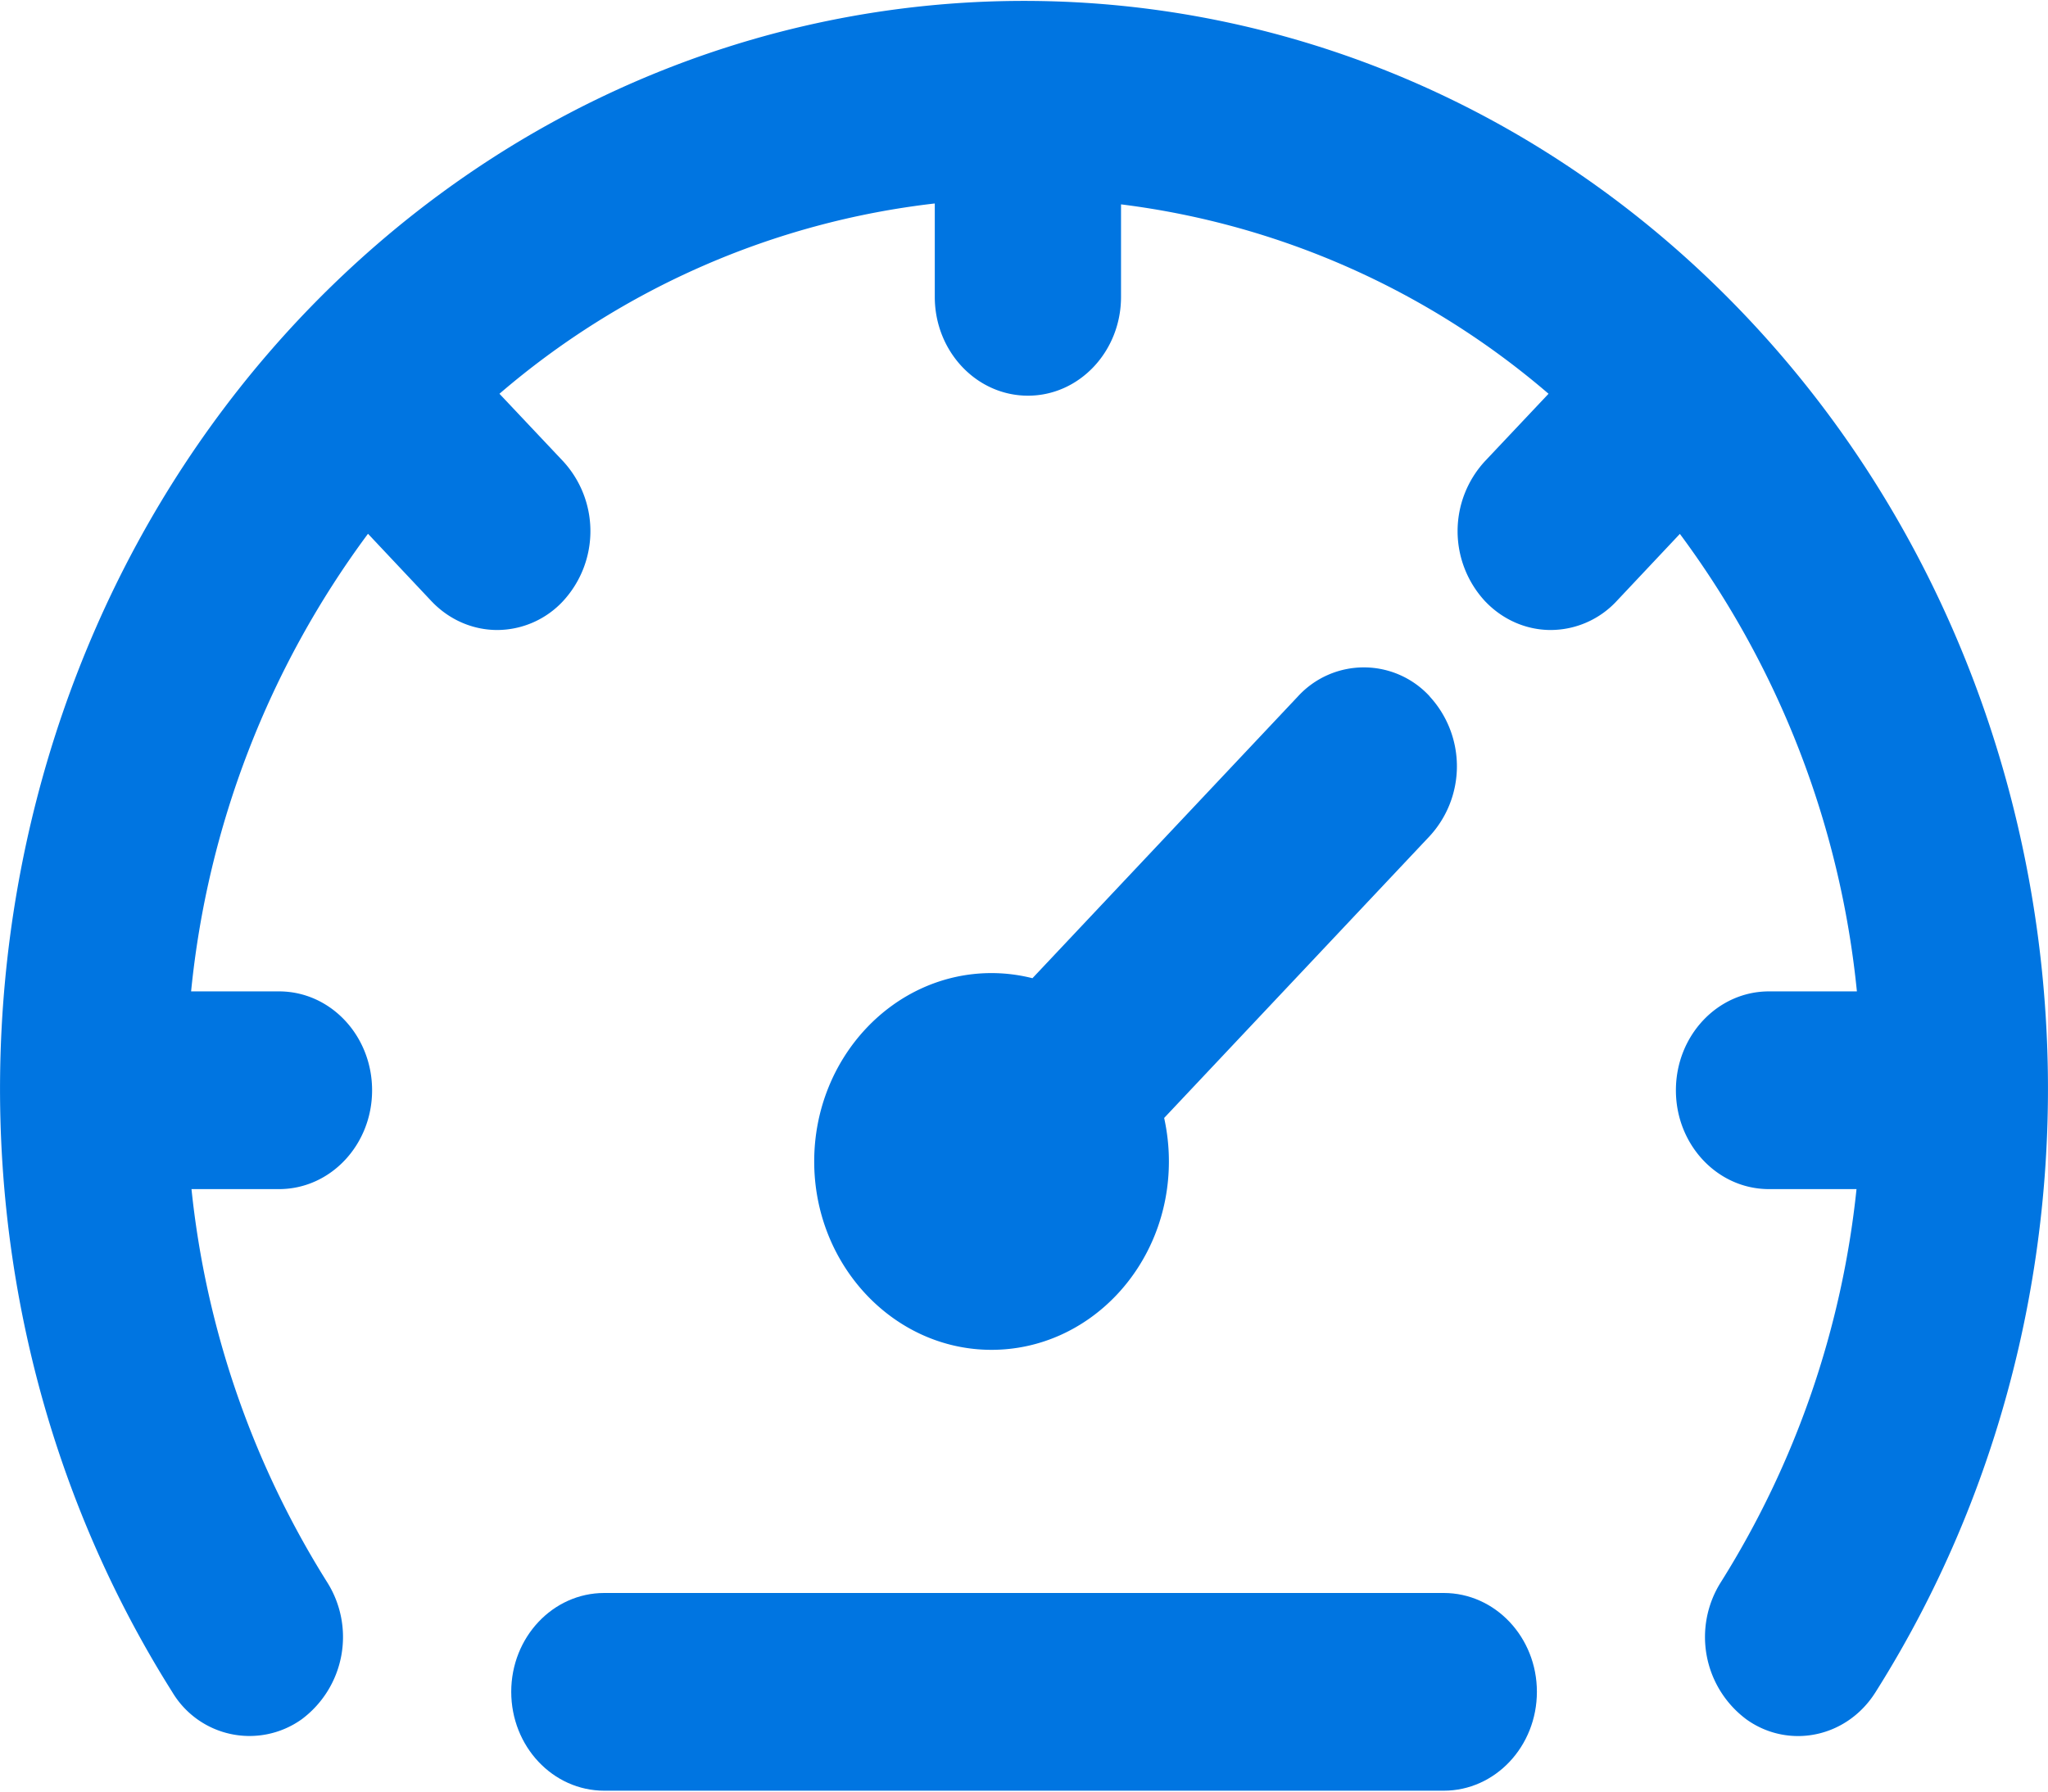
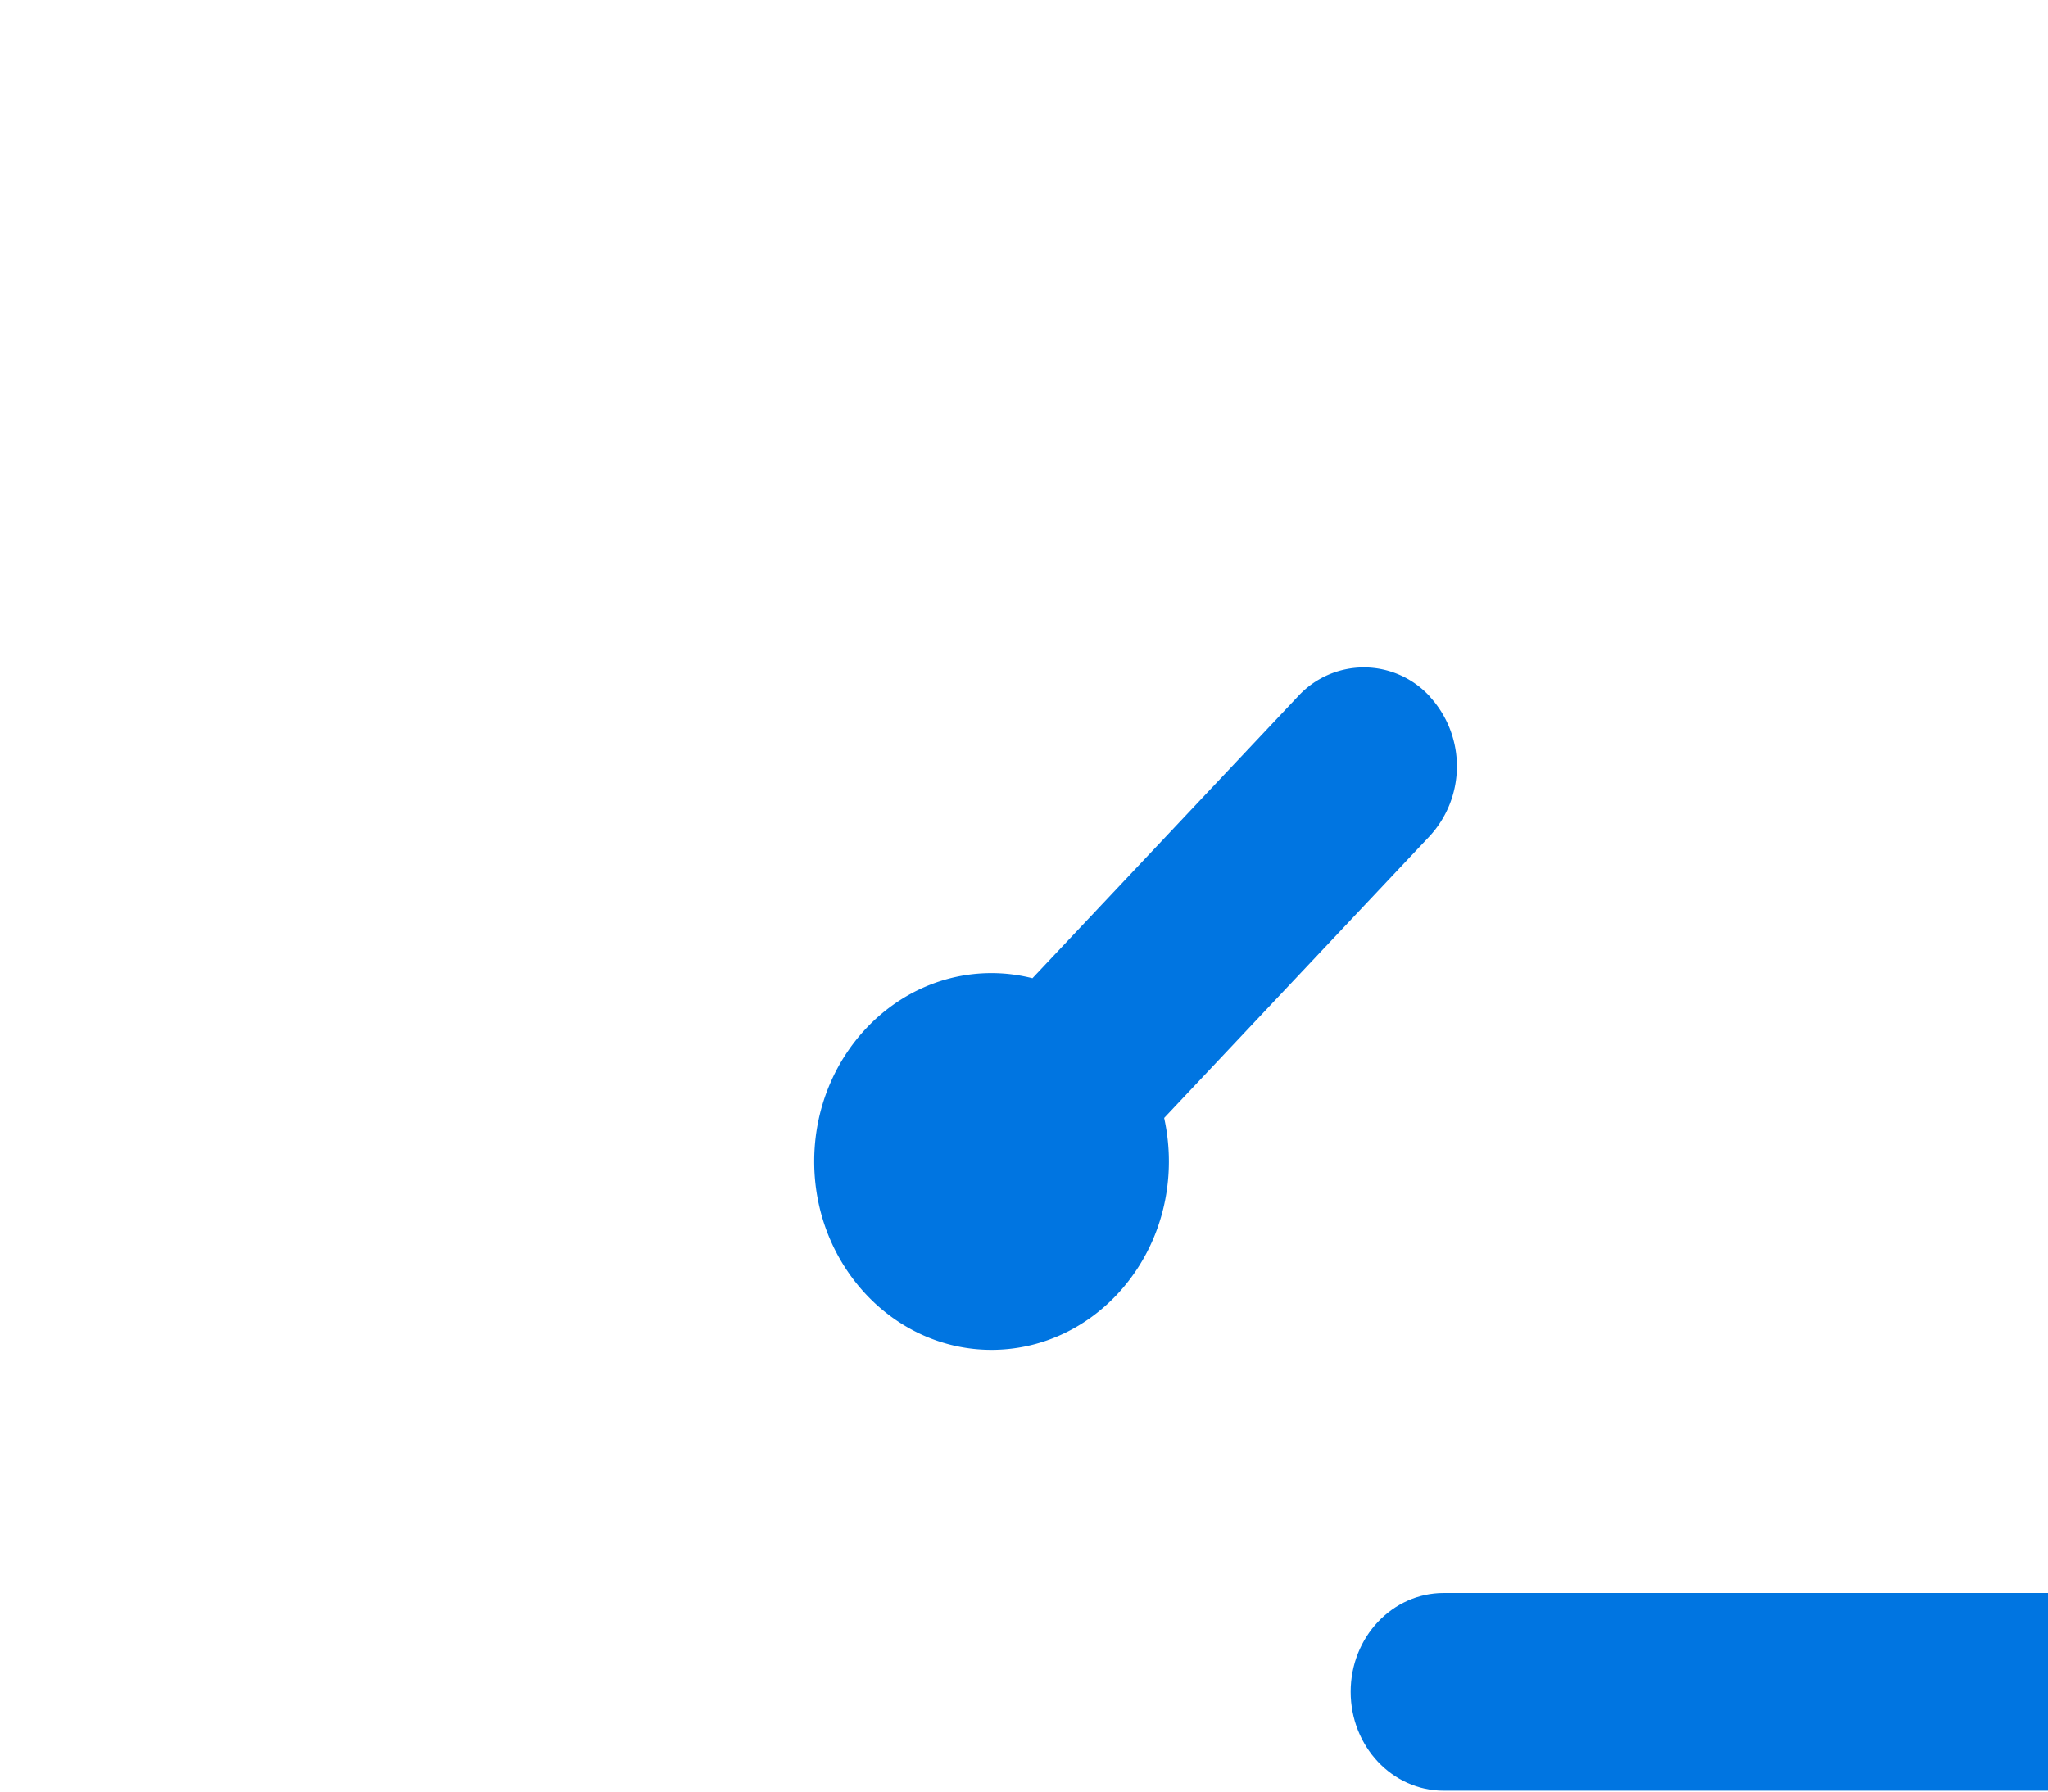
<svg xmlns="http://www.w3.org/2000/svg" width="16" height="14" fill="none">
  <g clip-path="url(#clip0_443_3073)" fill="#0075E1">
    <path d="M11.17 5.442a.698.698 0 00-1.03 0L8.066 7.644a1.307 1.307 0 00-.32-.04c-.763 0-1.385.66-1.385 1.472 0 .811.622 1.472 1.385 1.472.765 0 1.386-.66 1.386-1.472 0-.117-.013-.23-.037-.34l2.074-2.202a.806.806 0 000-1.092z" />
-     <path d="M13.659 2.491c-3.12-3.312-8.198-3.312-11.32 0-2.693 2.862-3.11 7.375-.992 10.733a.702.702 0 001.01.211.802.802 0 00.199-1.071 7.172 7.172 0 01-1.06-3.072h.684c.402 0 .727-.346.727-.772 0-.427-.325-.773-.727-.773h-.687a7.193 7.193 0 011.382-3.576l.495.526c.142.15.328.226.515.226a.704.704 0 00.514-.226.806.806 0 000-1.093l-.497-.527A6.322 6.322 0 017.303 1.59v.73c0 .426.326.772.728.772.401 0 .727-.346.727-.772v-.723a6.322 6.322 0 013.34 1.48l-.497.527a.806.806 0 000 1.093c.142.15.328.226.514.226a.705.705 0 00.515-.226l.494-.525a7.192 7.192 0 011.383 3.575h-.687c-.402 0-.727.346-.727.773 0 .426.325.772.727.772h.684a7.17 7.17 0 01-1.06 3.072.802.802 0 00.199 1.071.69.69 0 00.404.131c.235 0 .465-.12.605-.342 2.12-3.358 1.702-7.872-.993-10.733z" />
-     <path d="M11.279 12.448H4.721c-.402 0-.727.346-.727.772 0 .427.325.773.727.773h6.558c.402 0 .728-.346.728-.773 0-.426-.326-.772-.728-.772z" />
+     <path d="M11.279 12.448c-.402 0-.727.346-.727.772 0 .427.325.773.727.773h6.558c.402 0 .728-.346.728-.773 0-.426-.326-.772-.728-.772z" />
  </g>
  <defs>
    <clipPath id="clip0_443_3073">
      <path fill="#fff" d="M0 0h16v14H0z" />
    </clipPath>
  </defs>
</svg>